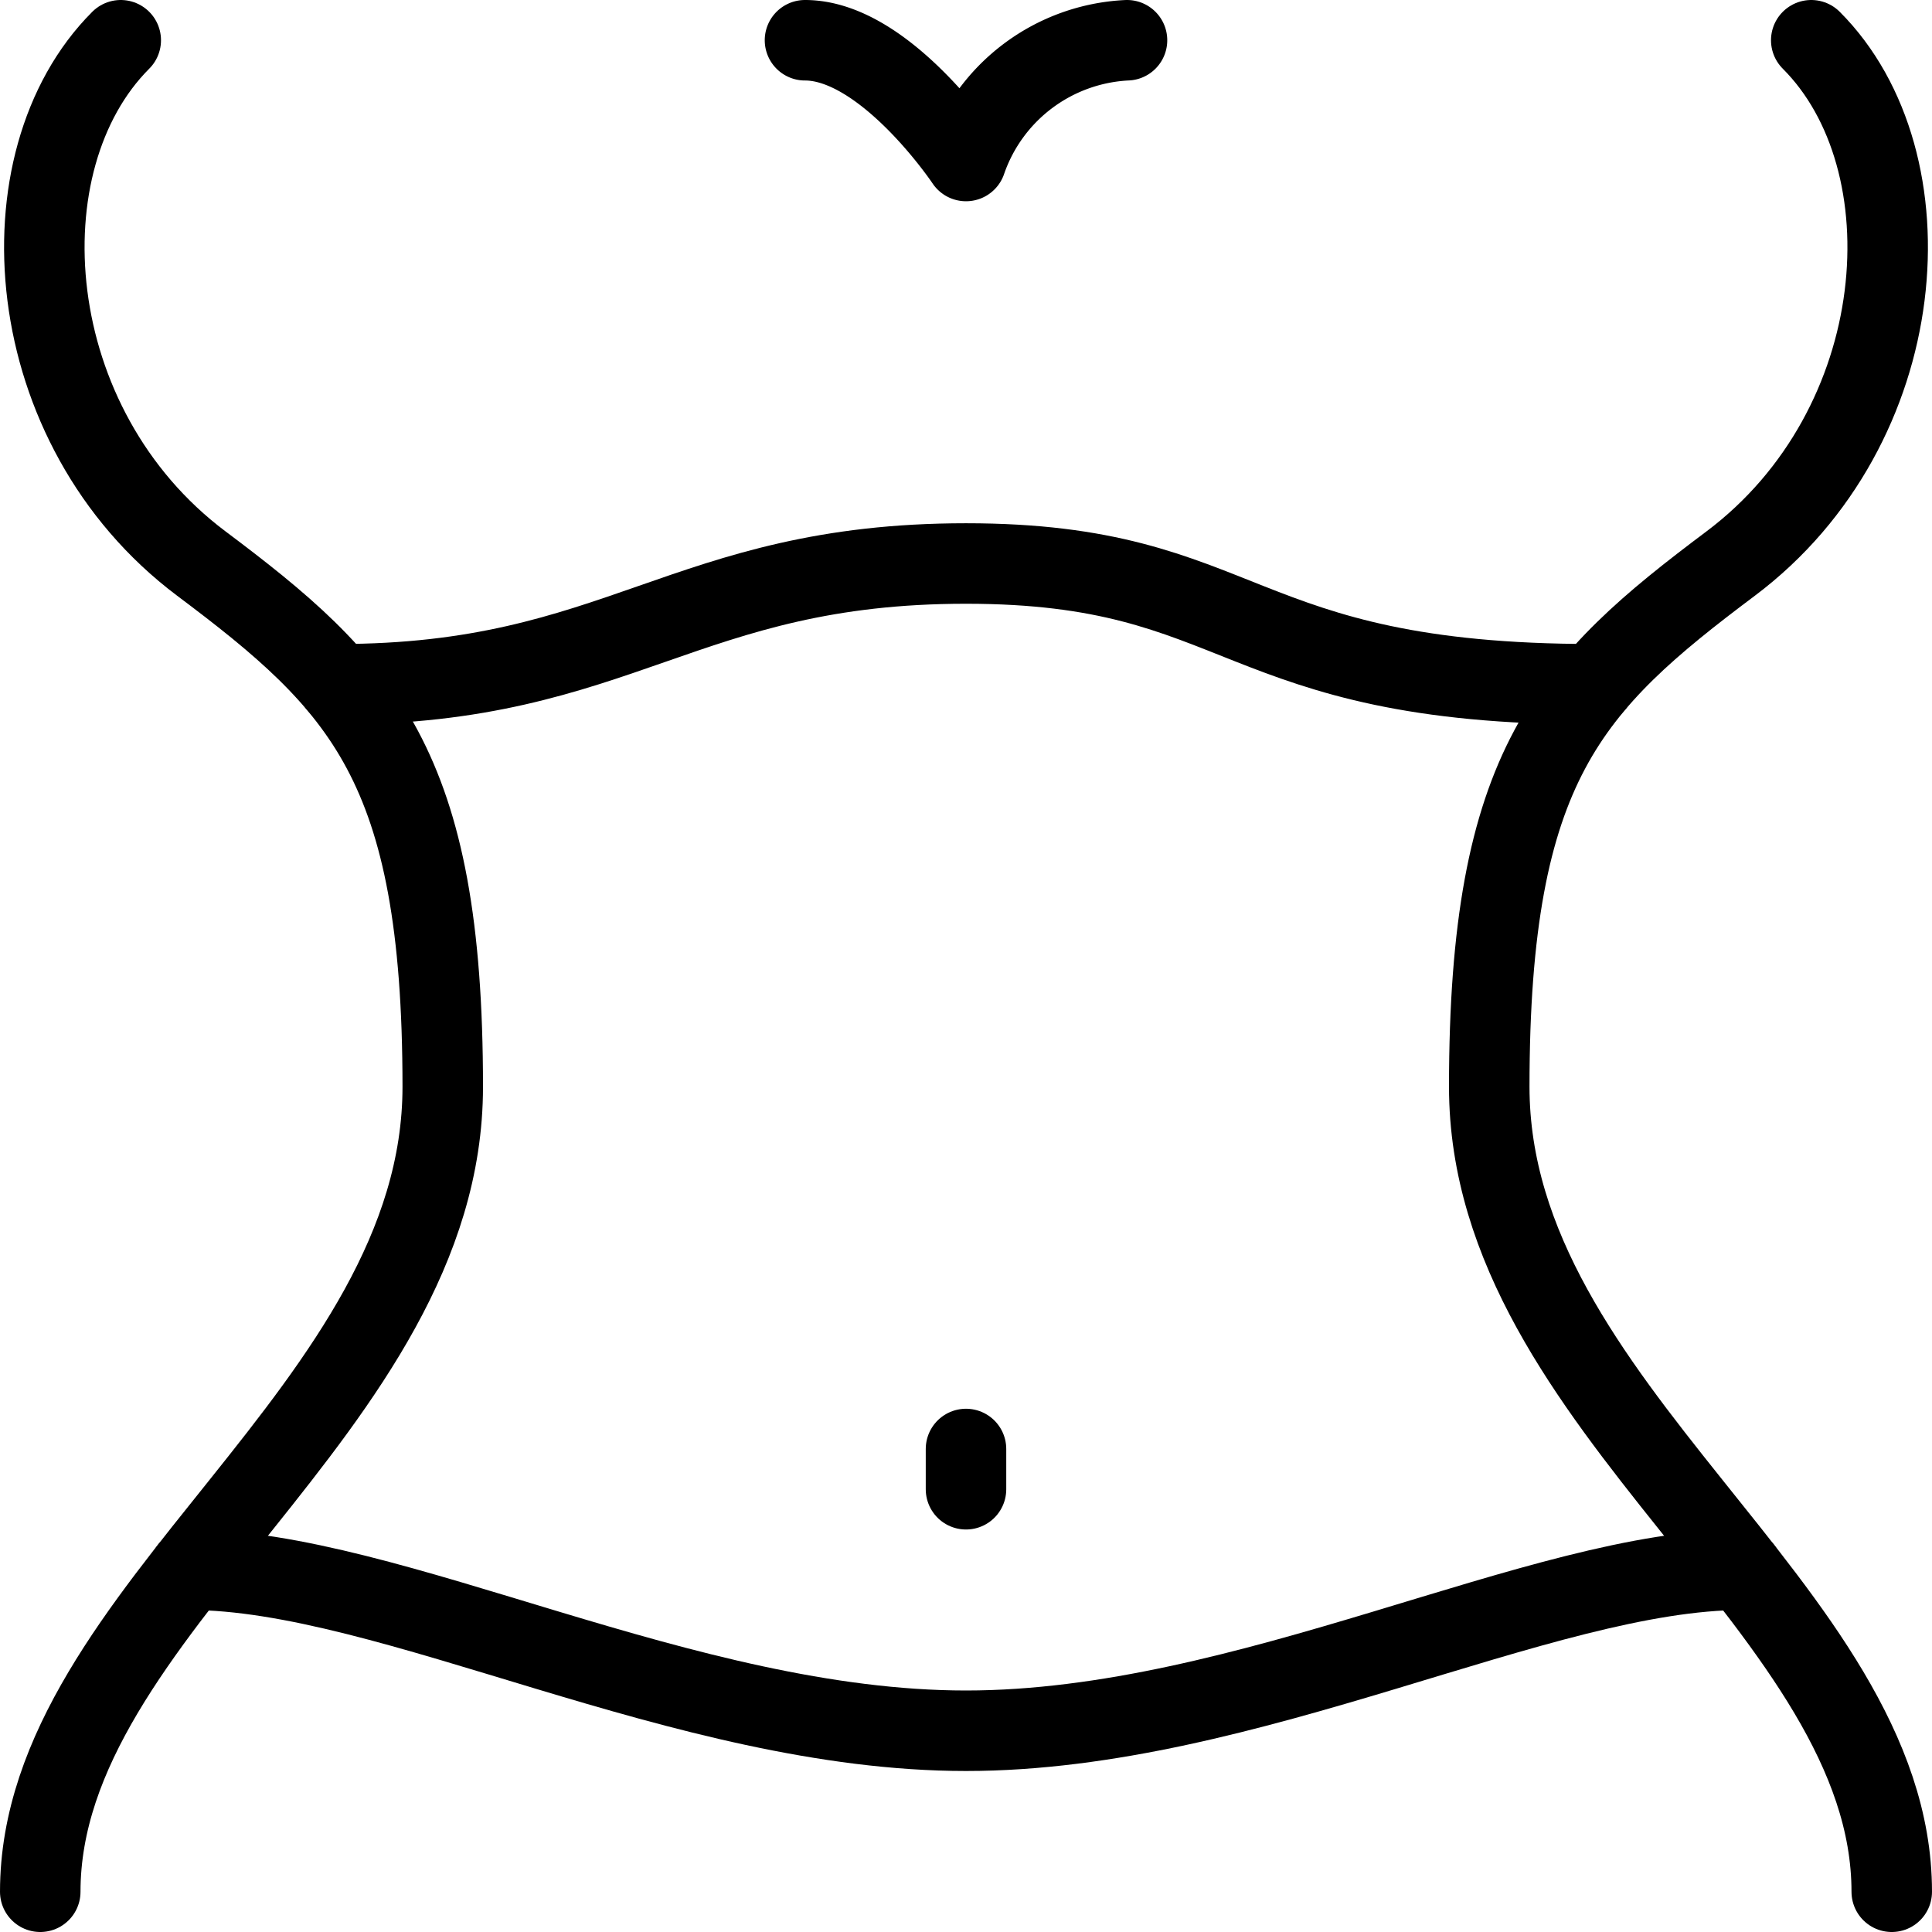
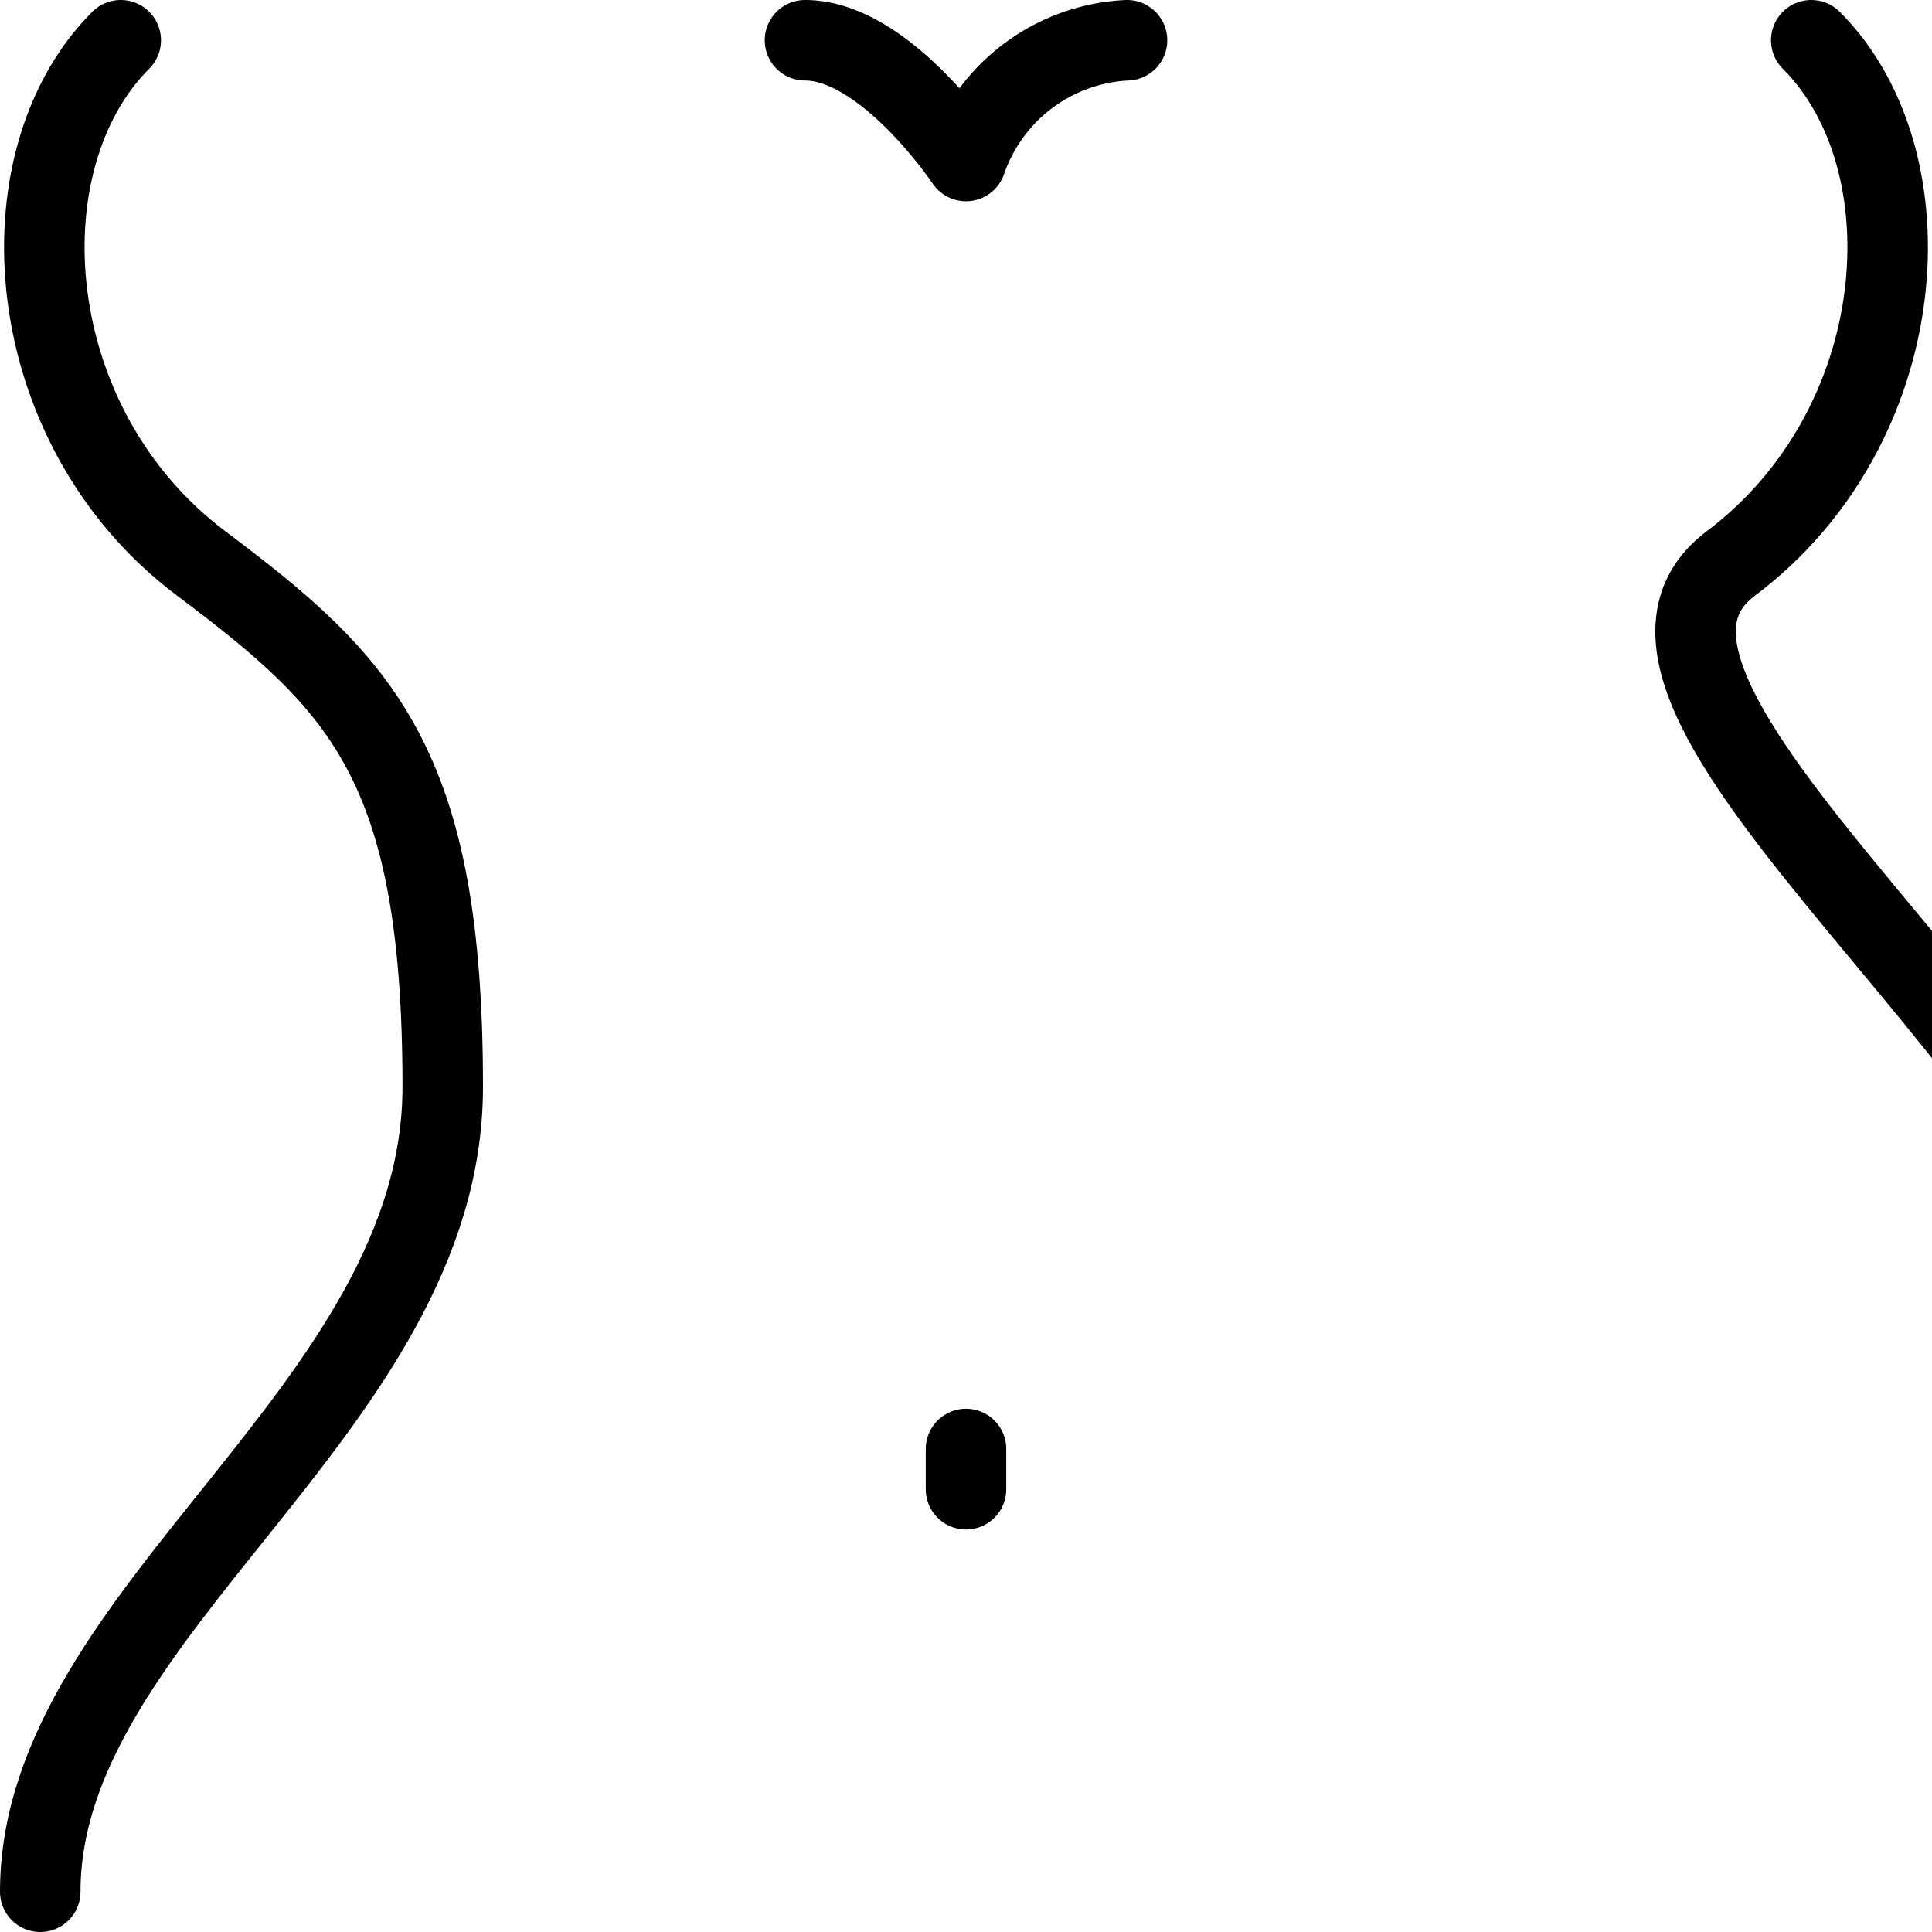
<svg xmlns="http://www.w3.org/2000/svg" viewBox="0 0 24 24">
  <g transform="matrix(1,0,0,1,0,0)">
    <path d="M1.5.5C0,2,.237,5.3,2.5,7c2,1.5,3,2.5,3,6.5s-5,6.5-5,10" fill="none" stroke="#000000" stroke-linecap="round" stroke-linejoin="round" />
-     <path d="M22.5.5C24,2,23.763,5.3,21.5,7c-2,1.5-3,2.5-3,6.5s5,6.5,5,10" fill="none" stroke="#000000" stroke-linecap="round" stroke-linejoin="round" />
-     <path d="M4.2,8.5C7.7,8.5,8.5,7,12,7s3.3,1.5,7.8,1.5" fill="none" stroke="#000000" stroke-linecap="round" stroke-linejoin="round" />
-     <path d="M2.354,19.5c2.5,0,6.146,2,9.646,2s7.146-2,9.646-2" fill="none" stroke="#000000" stroke-linecap="round" stroke-linejoin="round" />
+     <path d="M22.5.5C24,2,23.763,5.3,21.5,7s5,6.5,5,10" fill="none" stroke="#000000" stroke-linecap="round" stroke-linejoin="round" />
    <path d="M12 18L12 18.5" fill="none" stroke="#000000" stroke-linecap="round" stroke-linejoin="round" />
    <path d="M10,.5C11,.5,12,2,12,2A2.229,2.229,0,0,1,14,.5" fill="none" stroke="#000000" stroke-linecap="round" stroke-linejoin="round" />
  </g>
</svg>